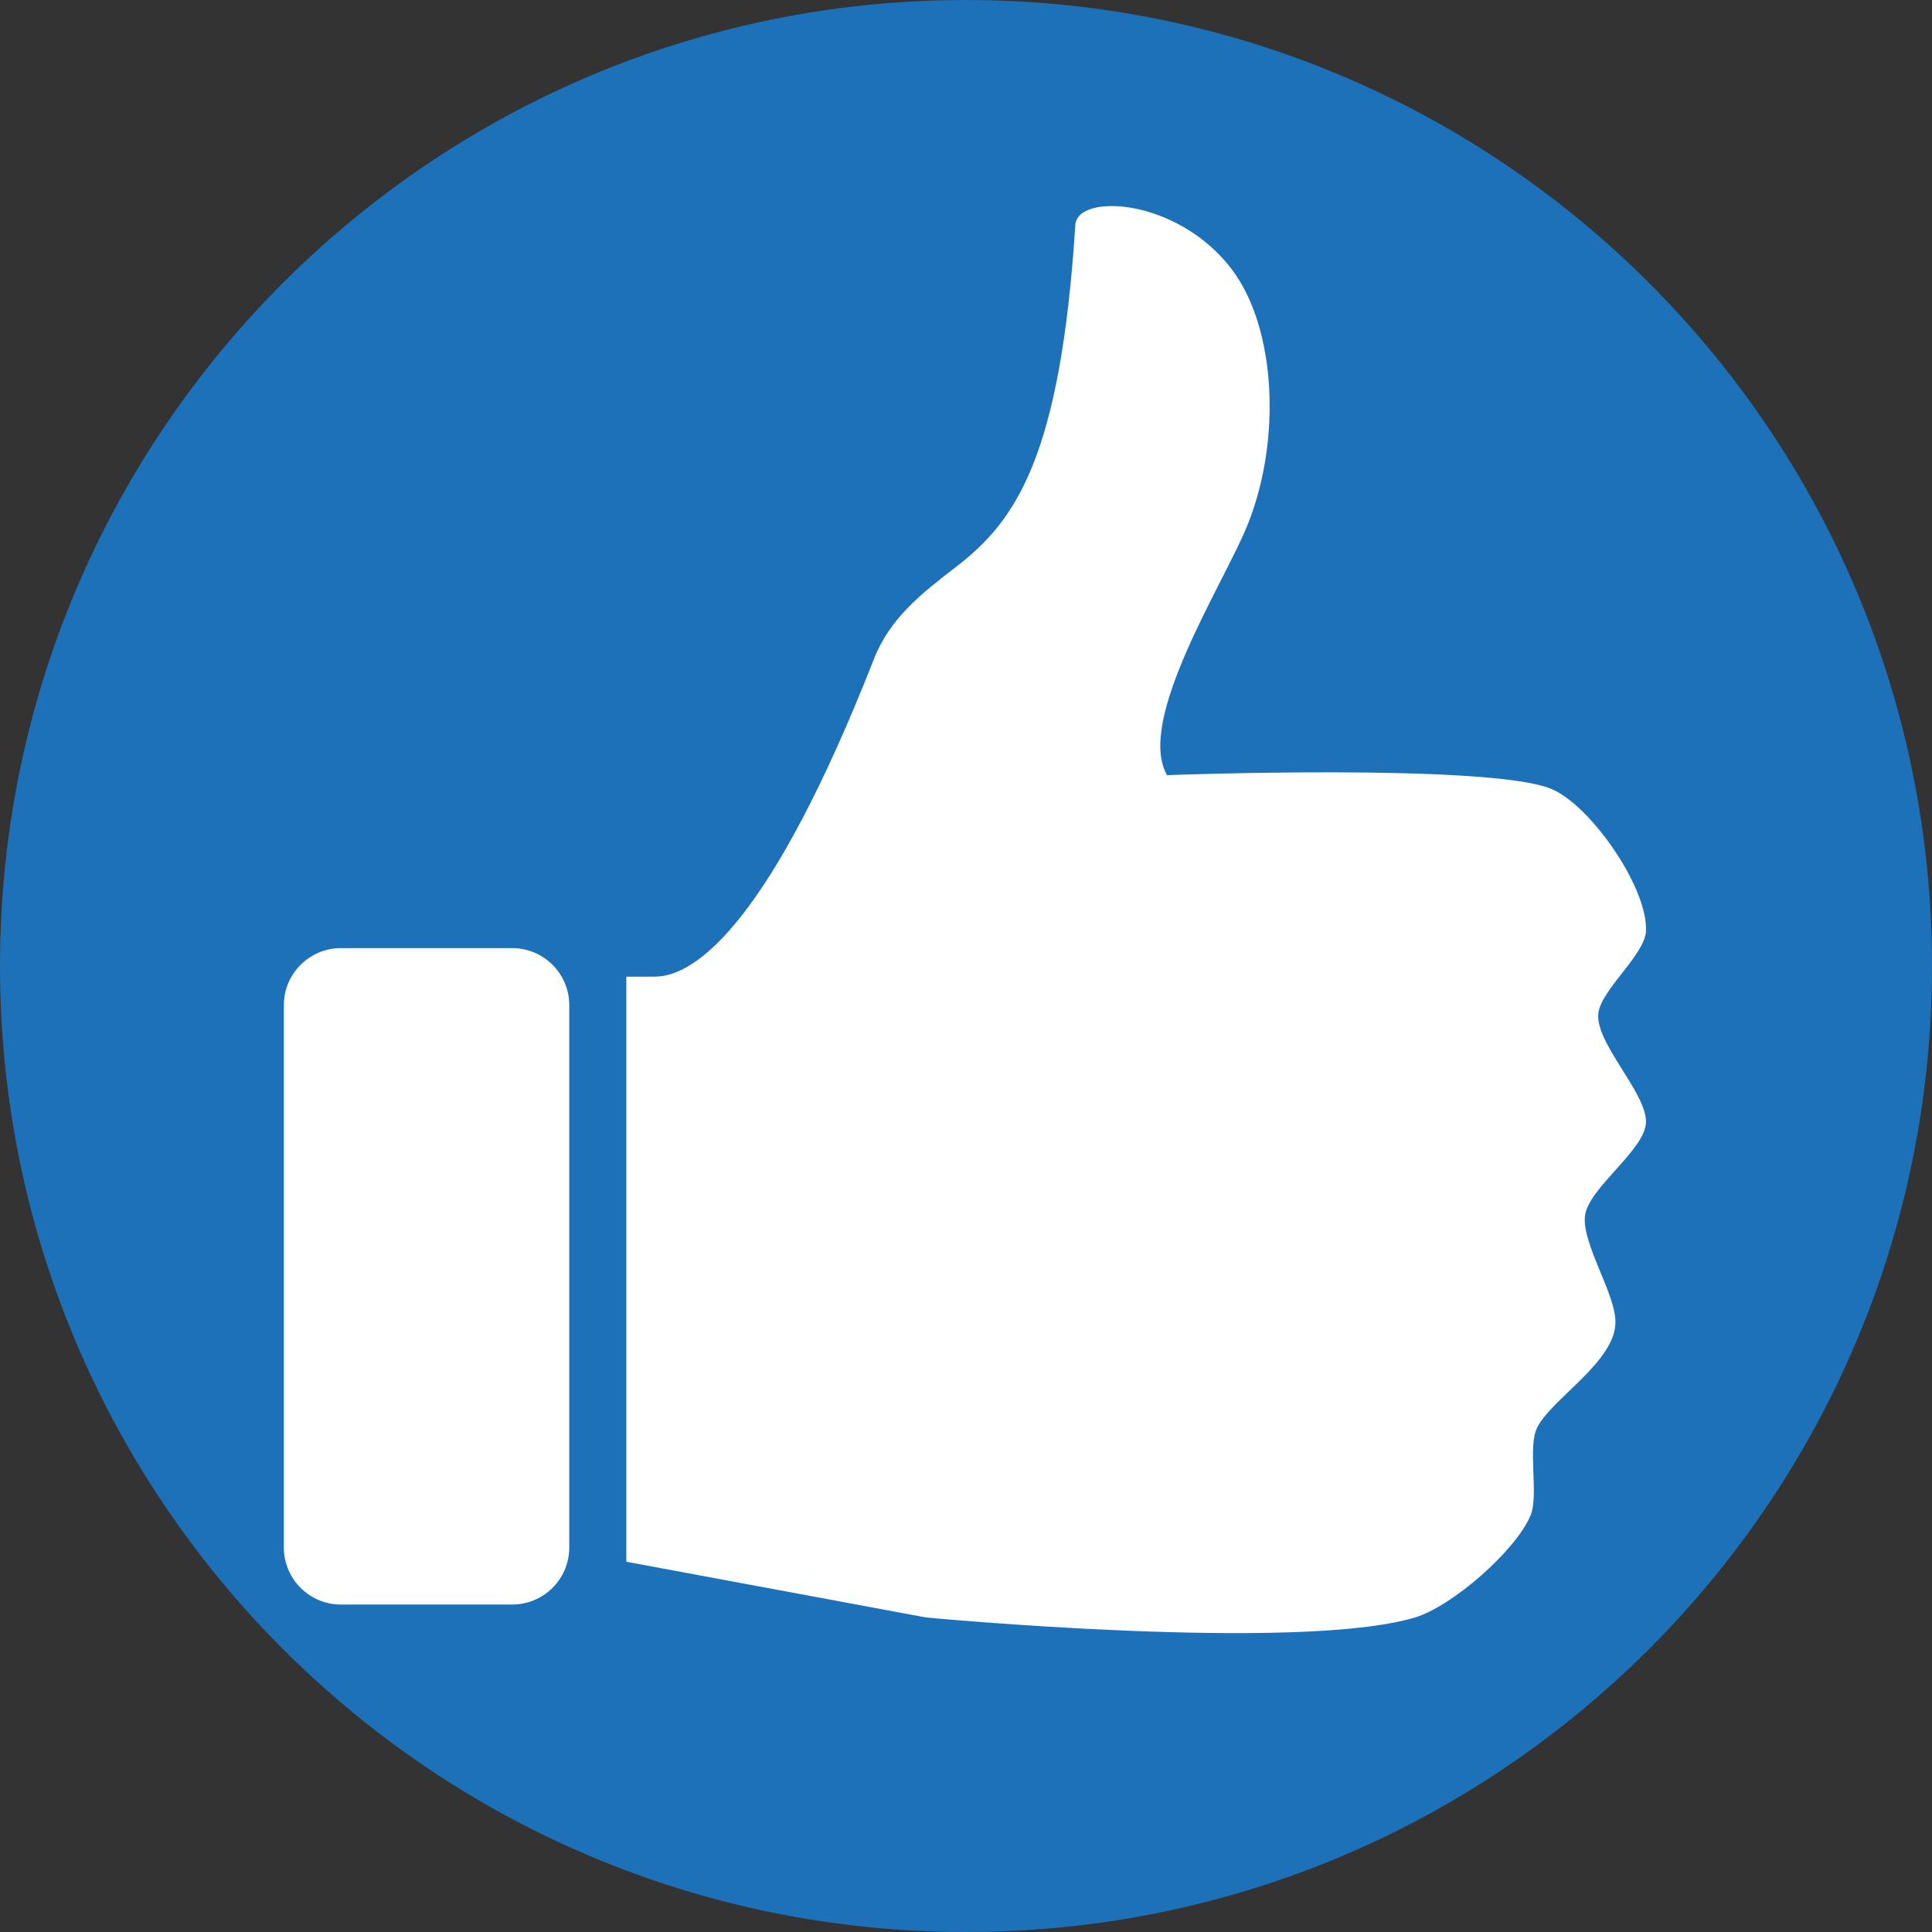
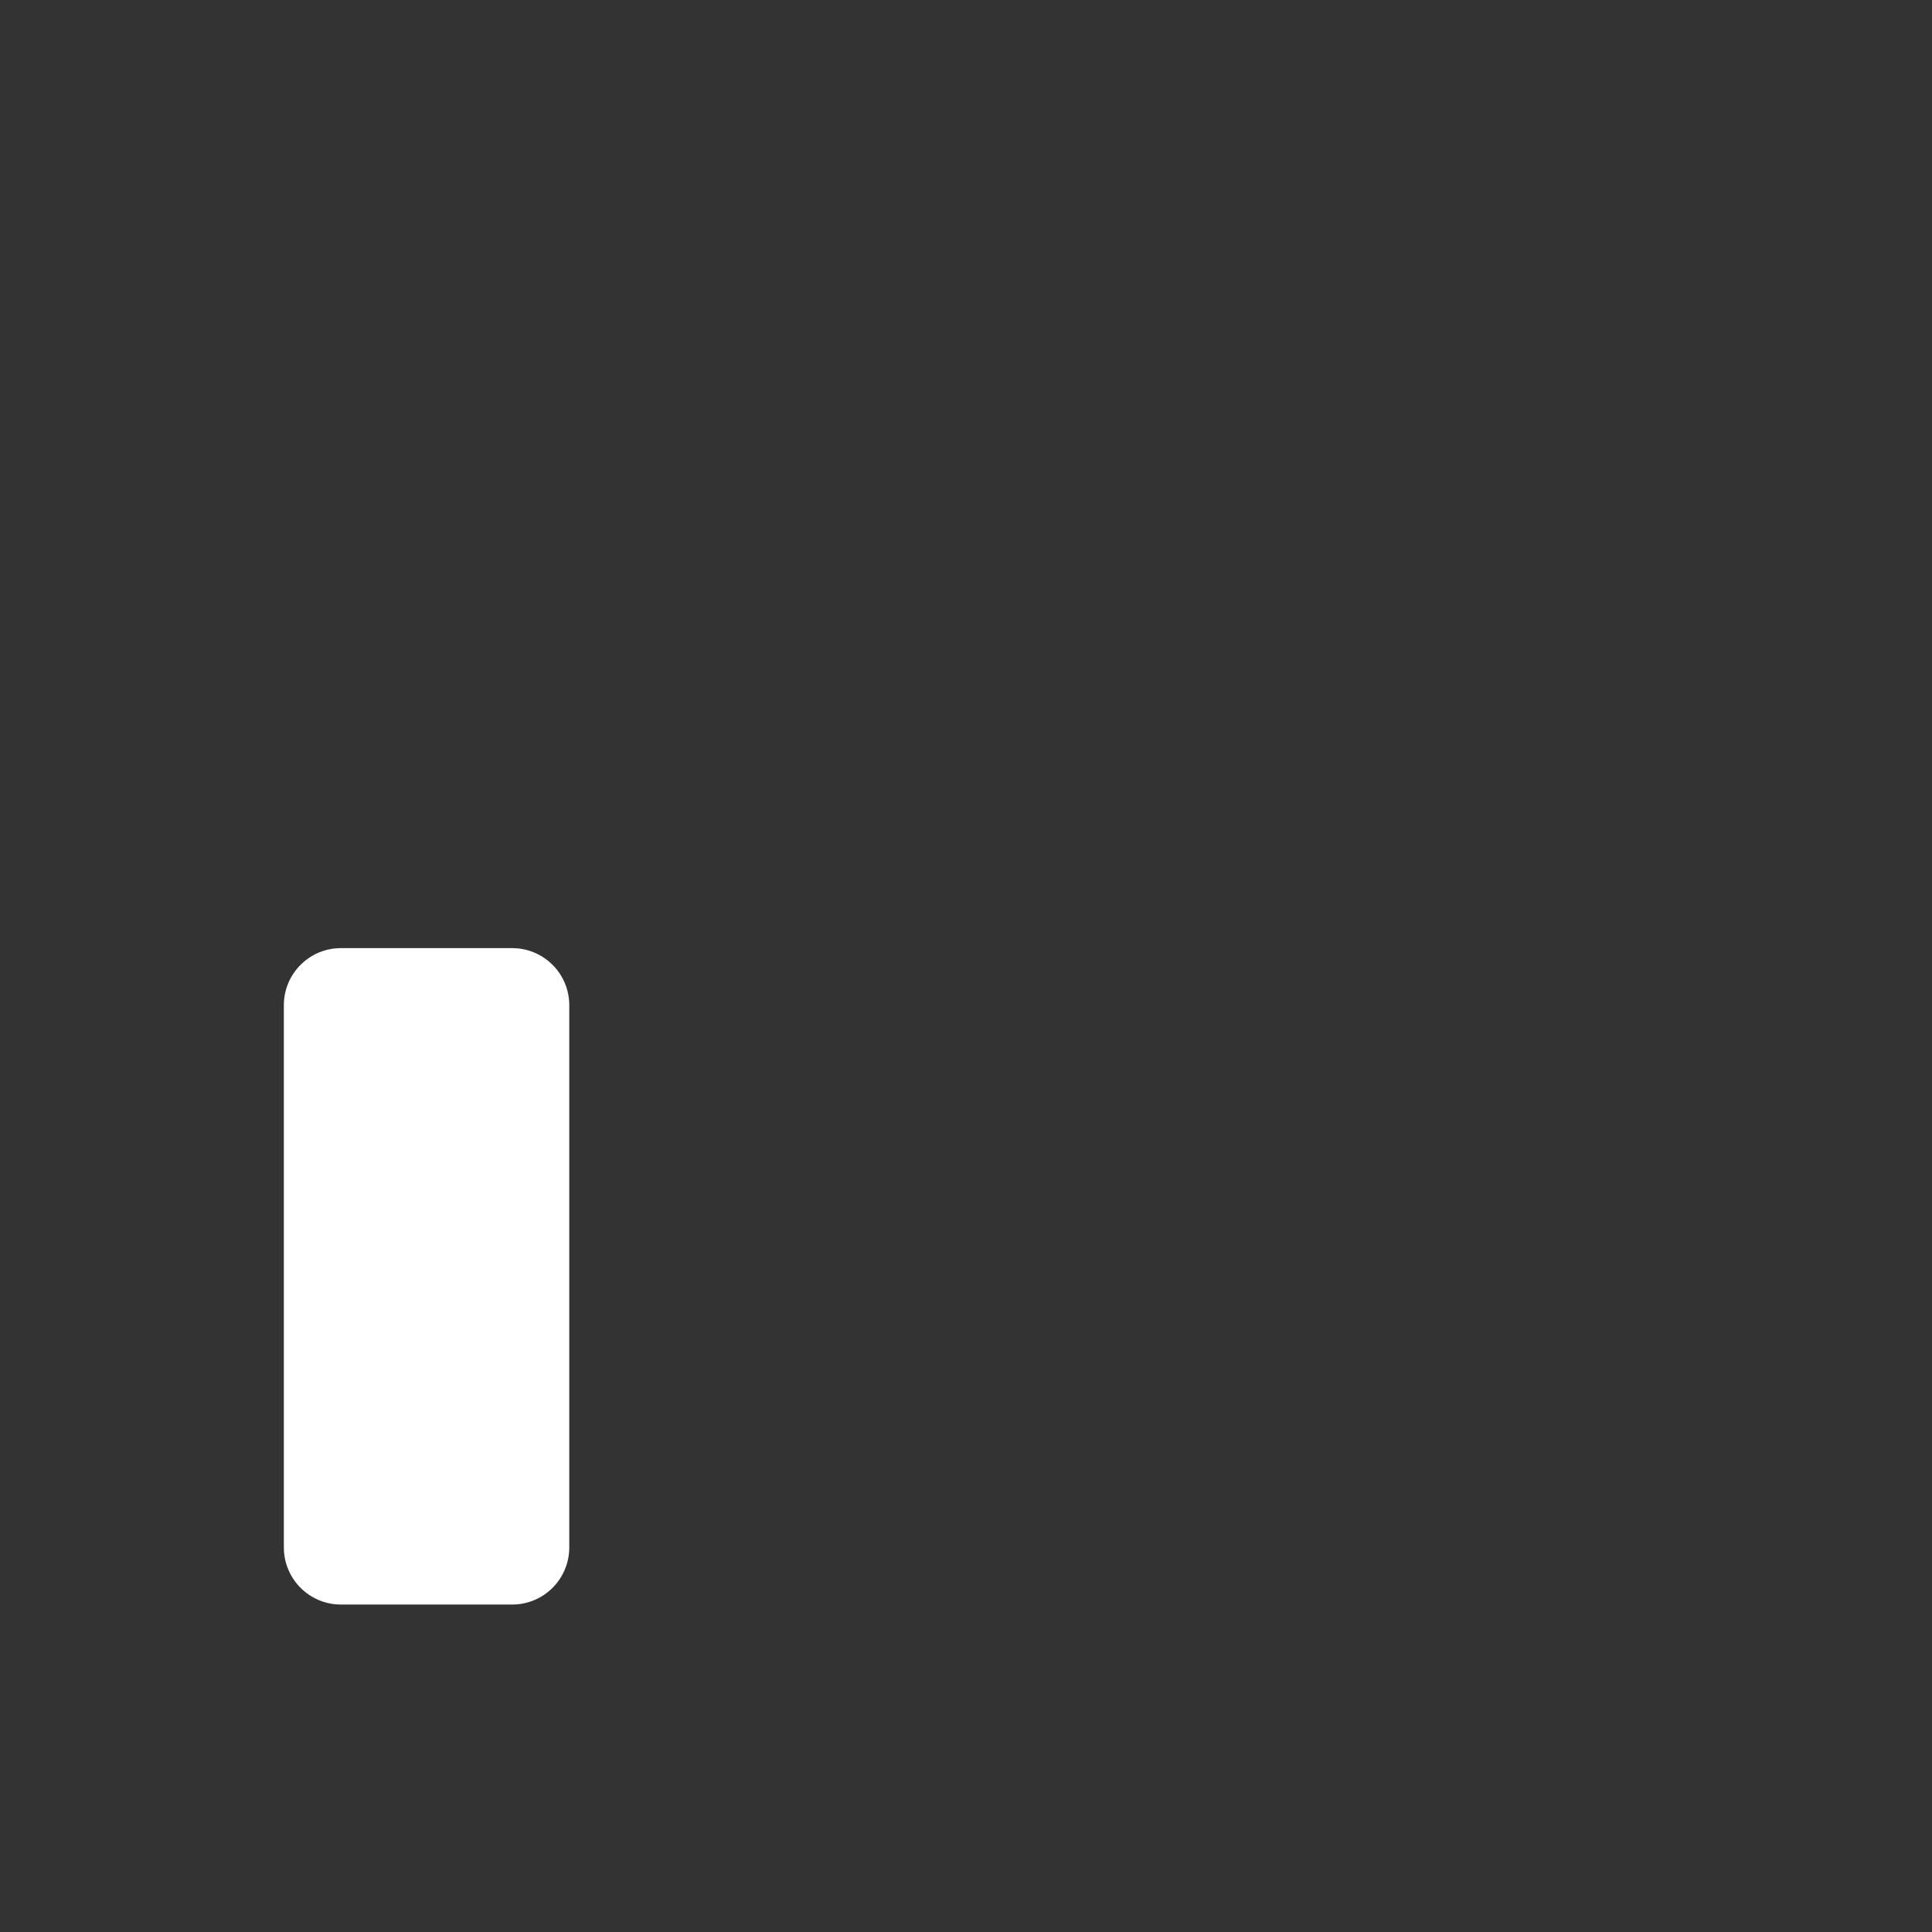
<svg xmlns="http://www.w3.org/2000/svg" width="1024" zoomAndPan="magnify" viewBox="0 0 768 768" height="1024" preserveAspectRatio="xMidYMid meet" version="1.2">
  <rect x="0" y="0" width="768" height="768" fill="#333333" stroke="none" />
  <defs>
    <clipPath id="8ae580c9e2">
-       <path d="M 384 0 C 171.922 0 0 171.922 0 384 C 0 596.078 171.922 768 384 768 C 596.078 768 768 596.078 768 384 C 768 171.922 596.078 0 384 0 Z M 384 0 " />
-     </clipPath>
+       </clipPath>
  </defs>
  <g id="d471b197ab">
    <g clip-rule="nonzero" clip-path="url(#8ae580c9e2)">
      <rect x="0" width="768" y="0" height="768" style="fill:#1d71b8;fill-opacity:1;stroke:none;" />
    </g>
-     <path style=" stroke:none;fill-rule:nonzero;fill:#ffffff;fill-opacity:1;" d="M 635.383 402.637 C 636.609 393.348 653.73 379.594 654.285 370.234 C 655.277 353.219 632.281 319.918 616.48 313.523 C 591.398 303.375 463.906 308.125 463.906 308.125 C 451.449 286.34 486.109 232.559 495.641 209.332 C 509.637 175.301 507.273 130.148 489.574 106.949 C 467.961 78.609 428.281 76.719 427.465 89.406 C 421.555 181.383 403.945 206.898 380.371 225.086 C 366.211 236.012 353.828 245.57 347.297 262.219 C 307.117 364.547 277.34 388.234 260.324 388.234 L 248.977 388.234 L 248.977 620.812 L 368.078 642.965 C 368.078 642.965 515.938 656.961 562.492 642.965 C 577.141 638.574 602.426 616.574 608.398 602.457 C 611.812 594.355 607.074 575.176 611.109 567.352 C 617.059 555.762 642.191 541.246 642.168 525.5 C 642.145 514.273 629.059 494.836 630.012 483.641 C 630.957 472.43 654.336 457.062 654.312 445.836 C 654.262 434.059 633.836 414.324 635.383 402.637 Z M 635.383 402.637 " />
    <path style=" stroke:none;fill-rule:nonzero;fill:#ffffff;fill-opacity:1;" d="M 226.293 615.141 C 226.293 627.672 216.133 637.832 203.602 637.832 L 135.527 637.832 C 122.996 637.832 112.836 627.672 112.836 615.141 L 112.836 399.582 C 112.836 387.051 122.996 376.891 135.527 376.891 L 203.602 376.891 C 216.133 376.891 226.293 387.051 226.293 399.582 Z M 226.293 615.141 " />
  </g>
</svg>